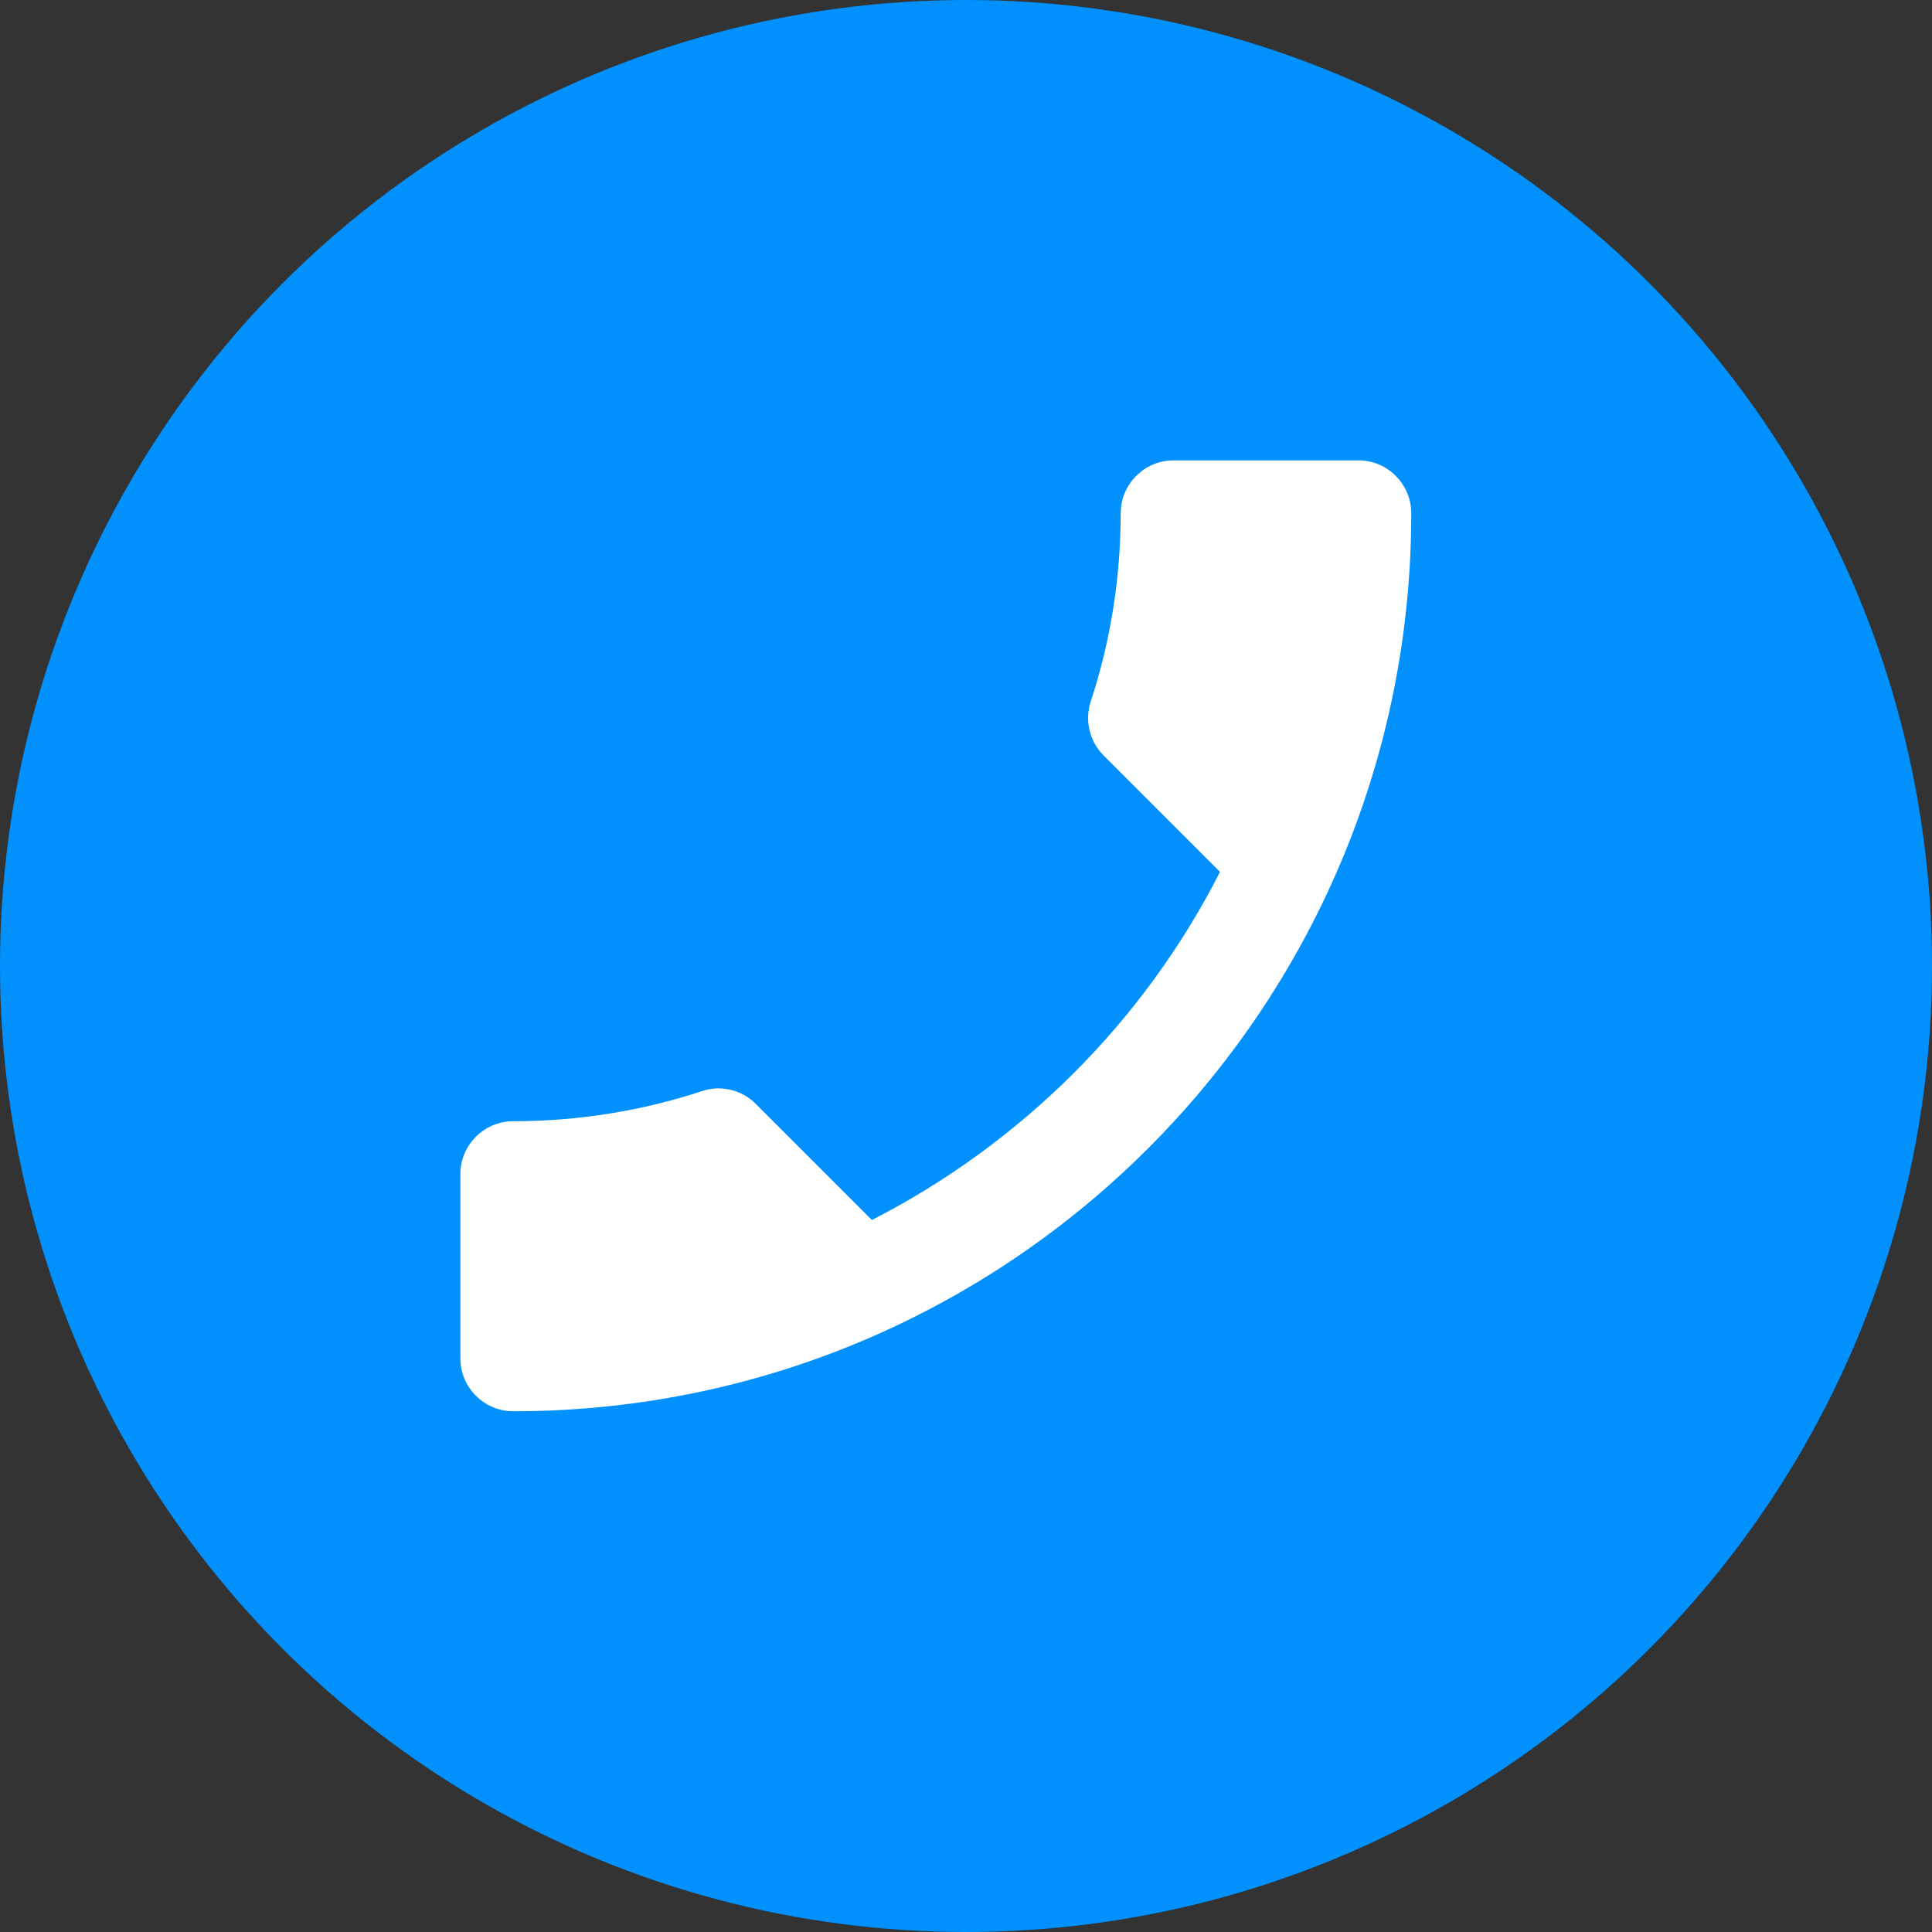
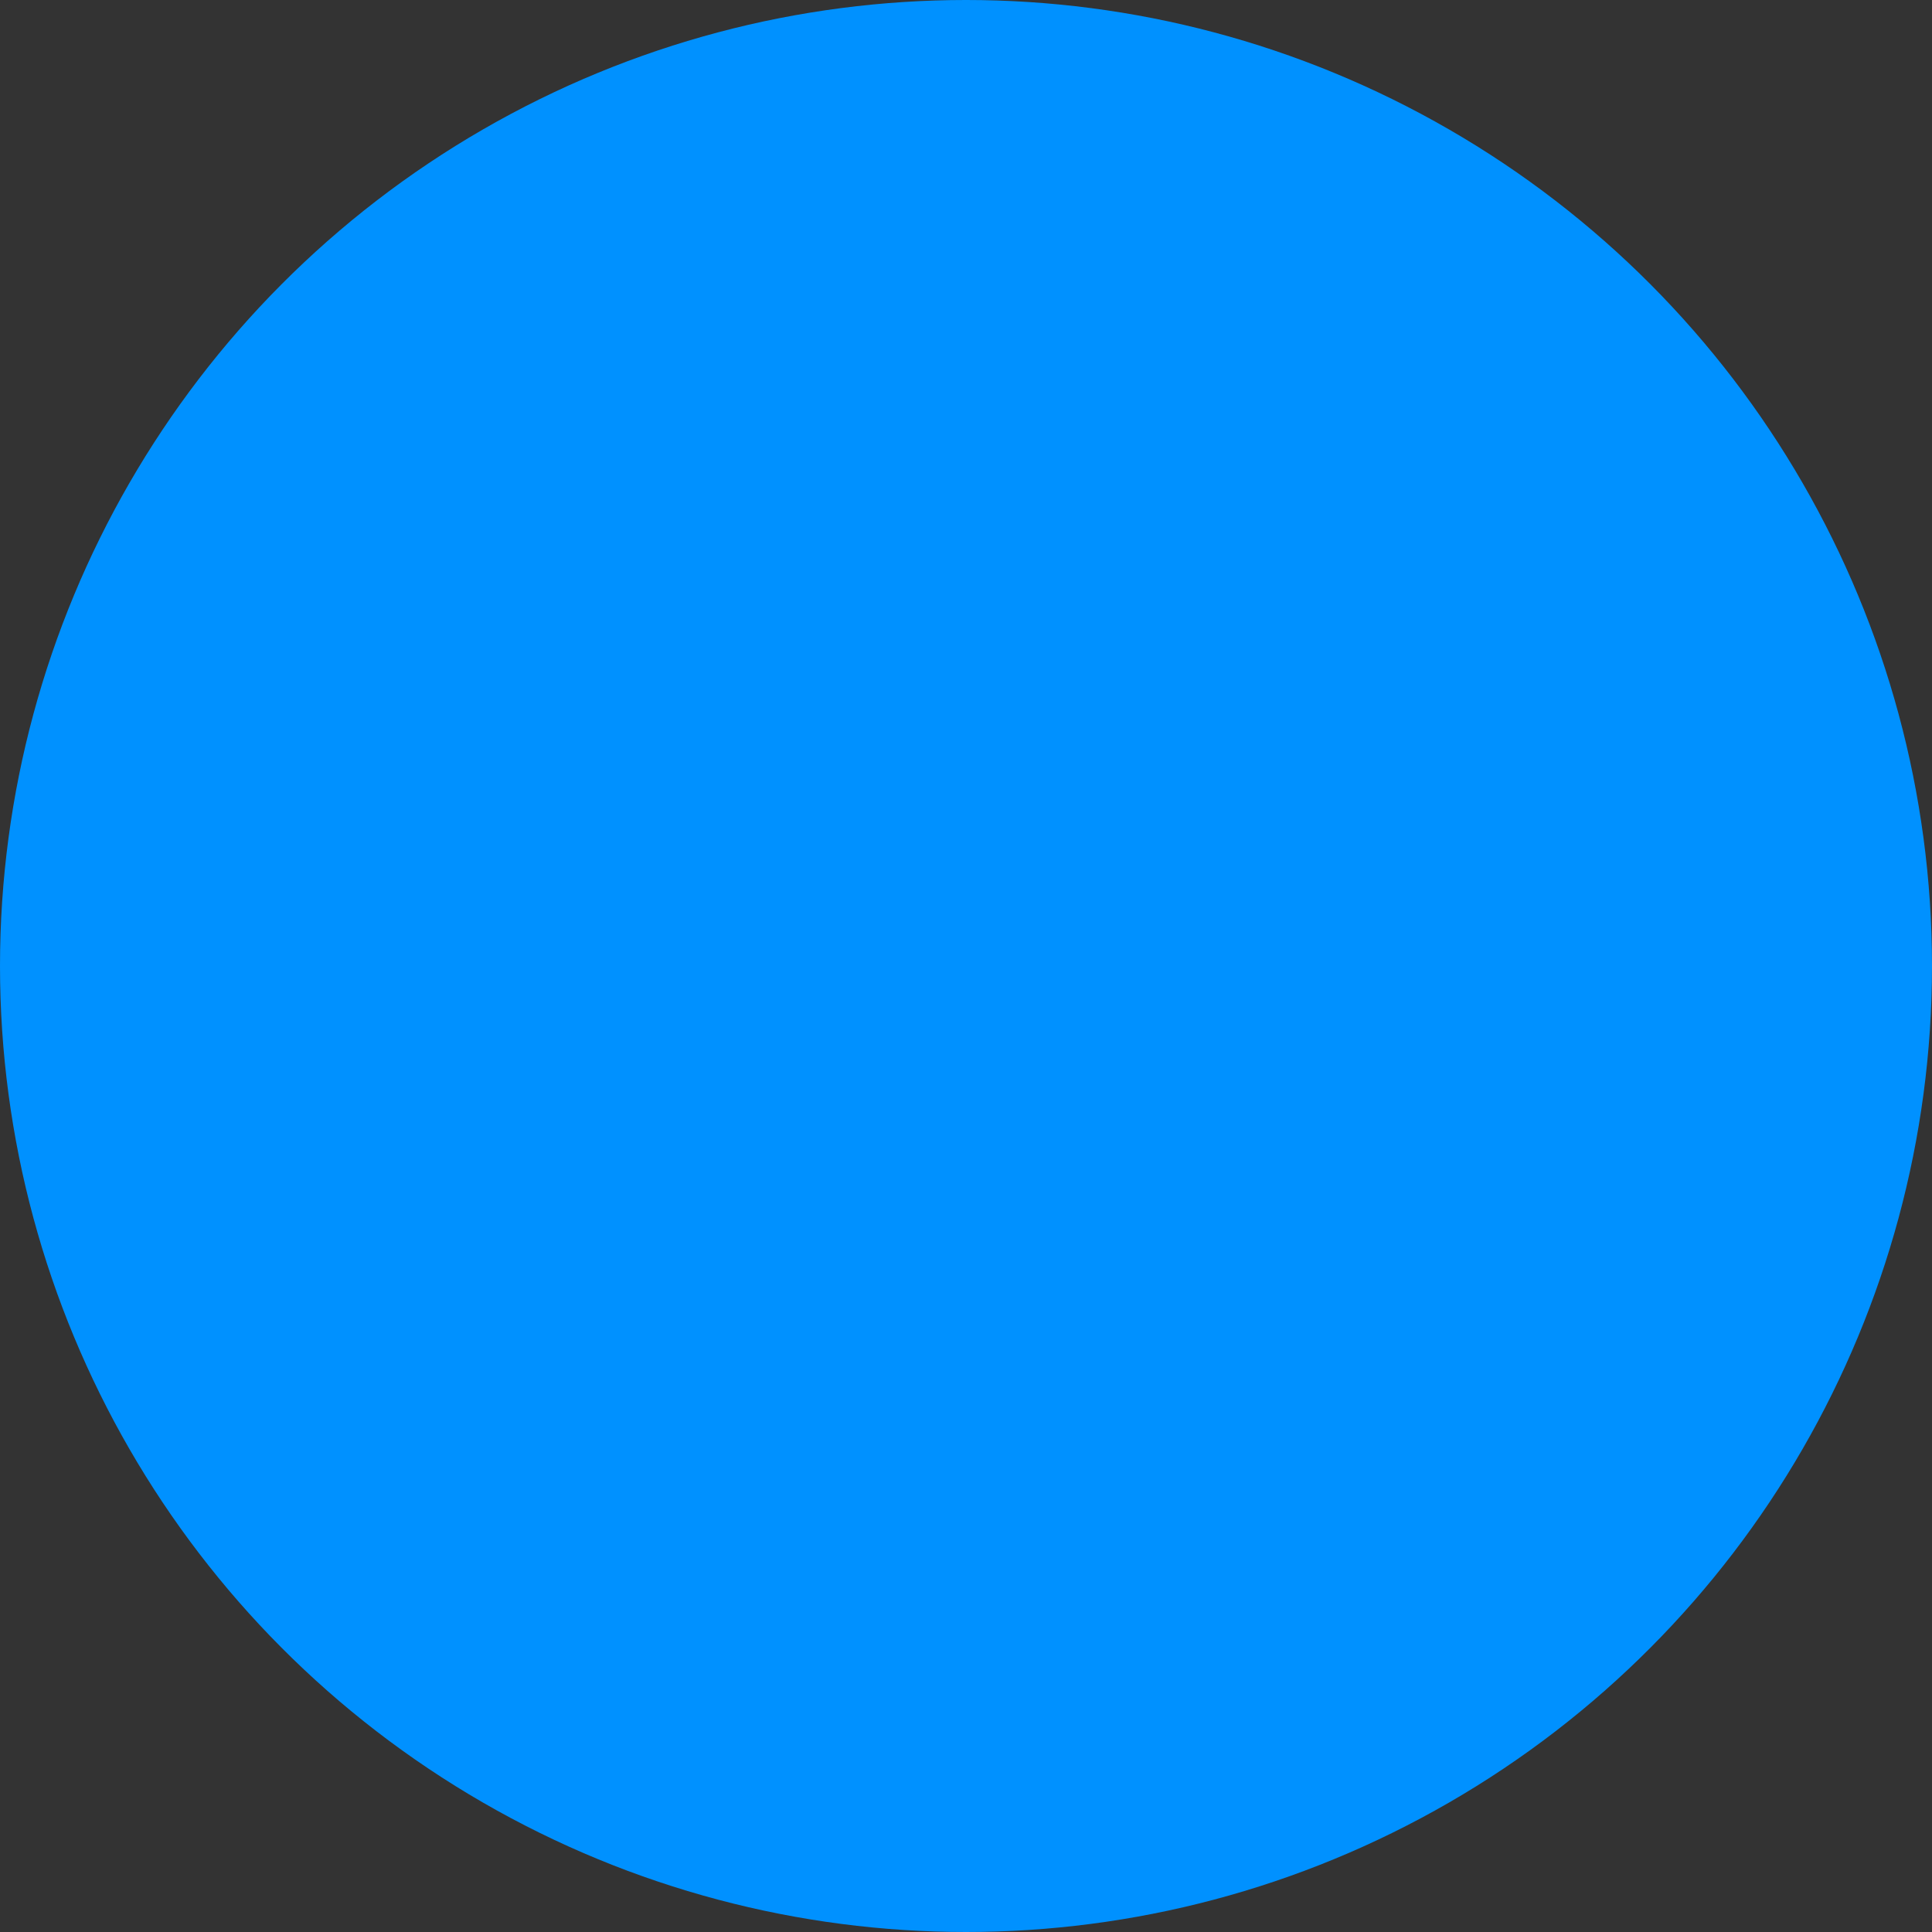
<svg xmlns="http://www.w3.org/2000/svg" width="32" height="32" viewBox="0 0 32 32" fill="none">
  <rect x="0" y="0" width="32" height="32" fill="#333333" stroke="none" />
  <circle cx="16" cy="16" r="16" fill="#0091FF" />
-   <path d="M20.207 14.441L18.282 12.516C18.038 12.271 17.968 11.93 18.064 11.624C18.387 10.644 18.562 9.594 18.562 8.5C18.562 8.019 18.956 7.625 19.438 7.625H22.5C22.981 7.625 23.375 8.019 23.375 8.5C23.375 16.716 16.716 23.375 8.5 23.375C8.019 23.375 7.625 22.981 7.625 22.5V19.446C7.625 18.965 8.019 18.571 8.5 18.571C9.585 18.571 10.644 18.396 11.624 18.073C11.93 17.968 12.28 18.046 12.516 18.282L14.441 20.207C16.918 18.939 18.948 16.918 20.207 14.441Z" fill="white" />
</svg>